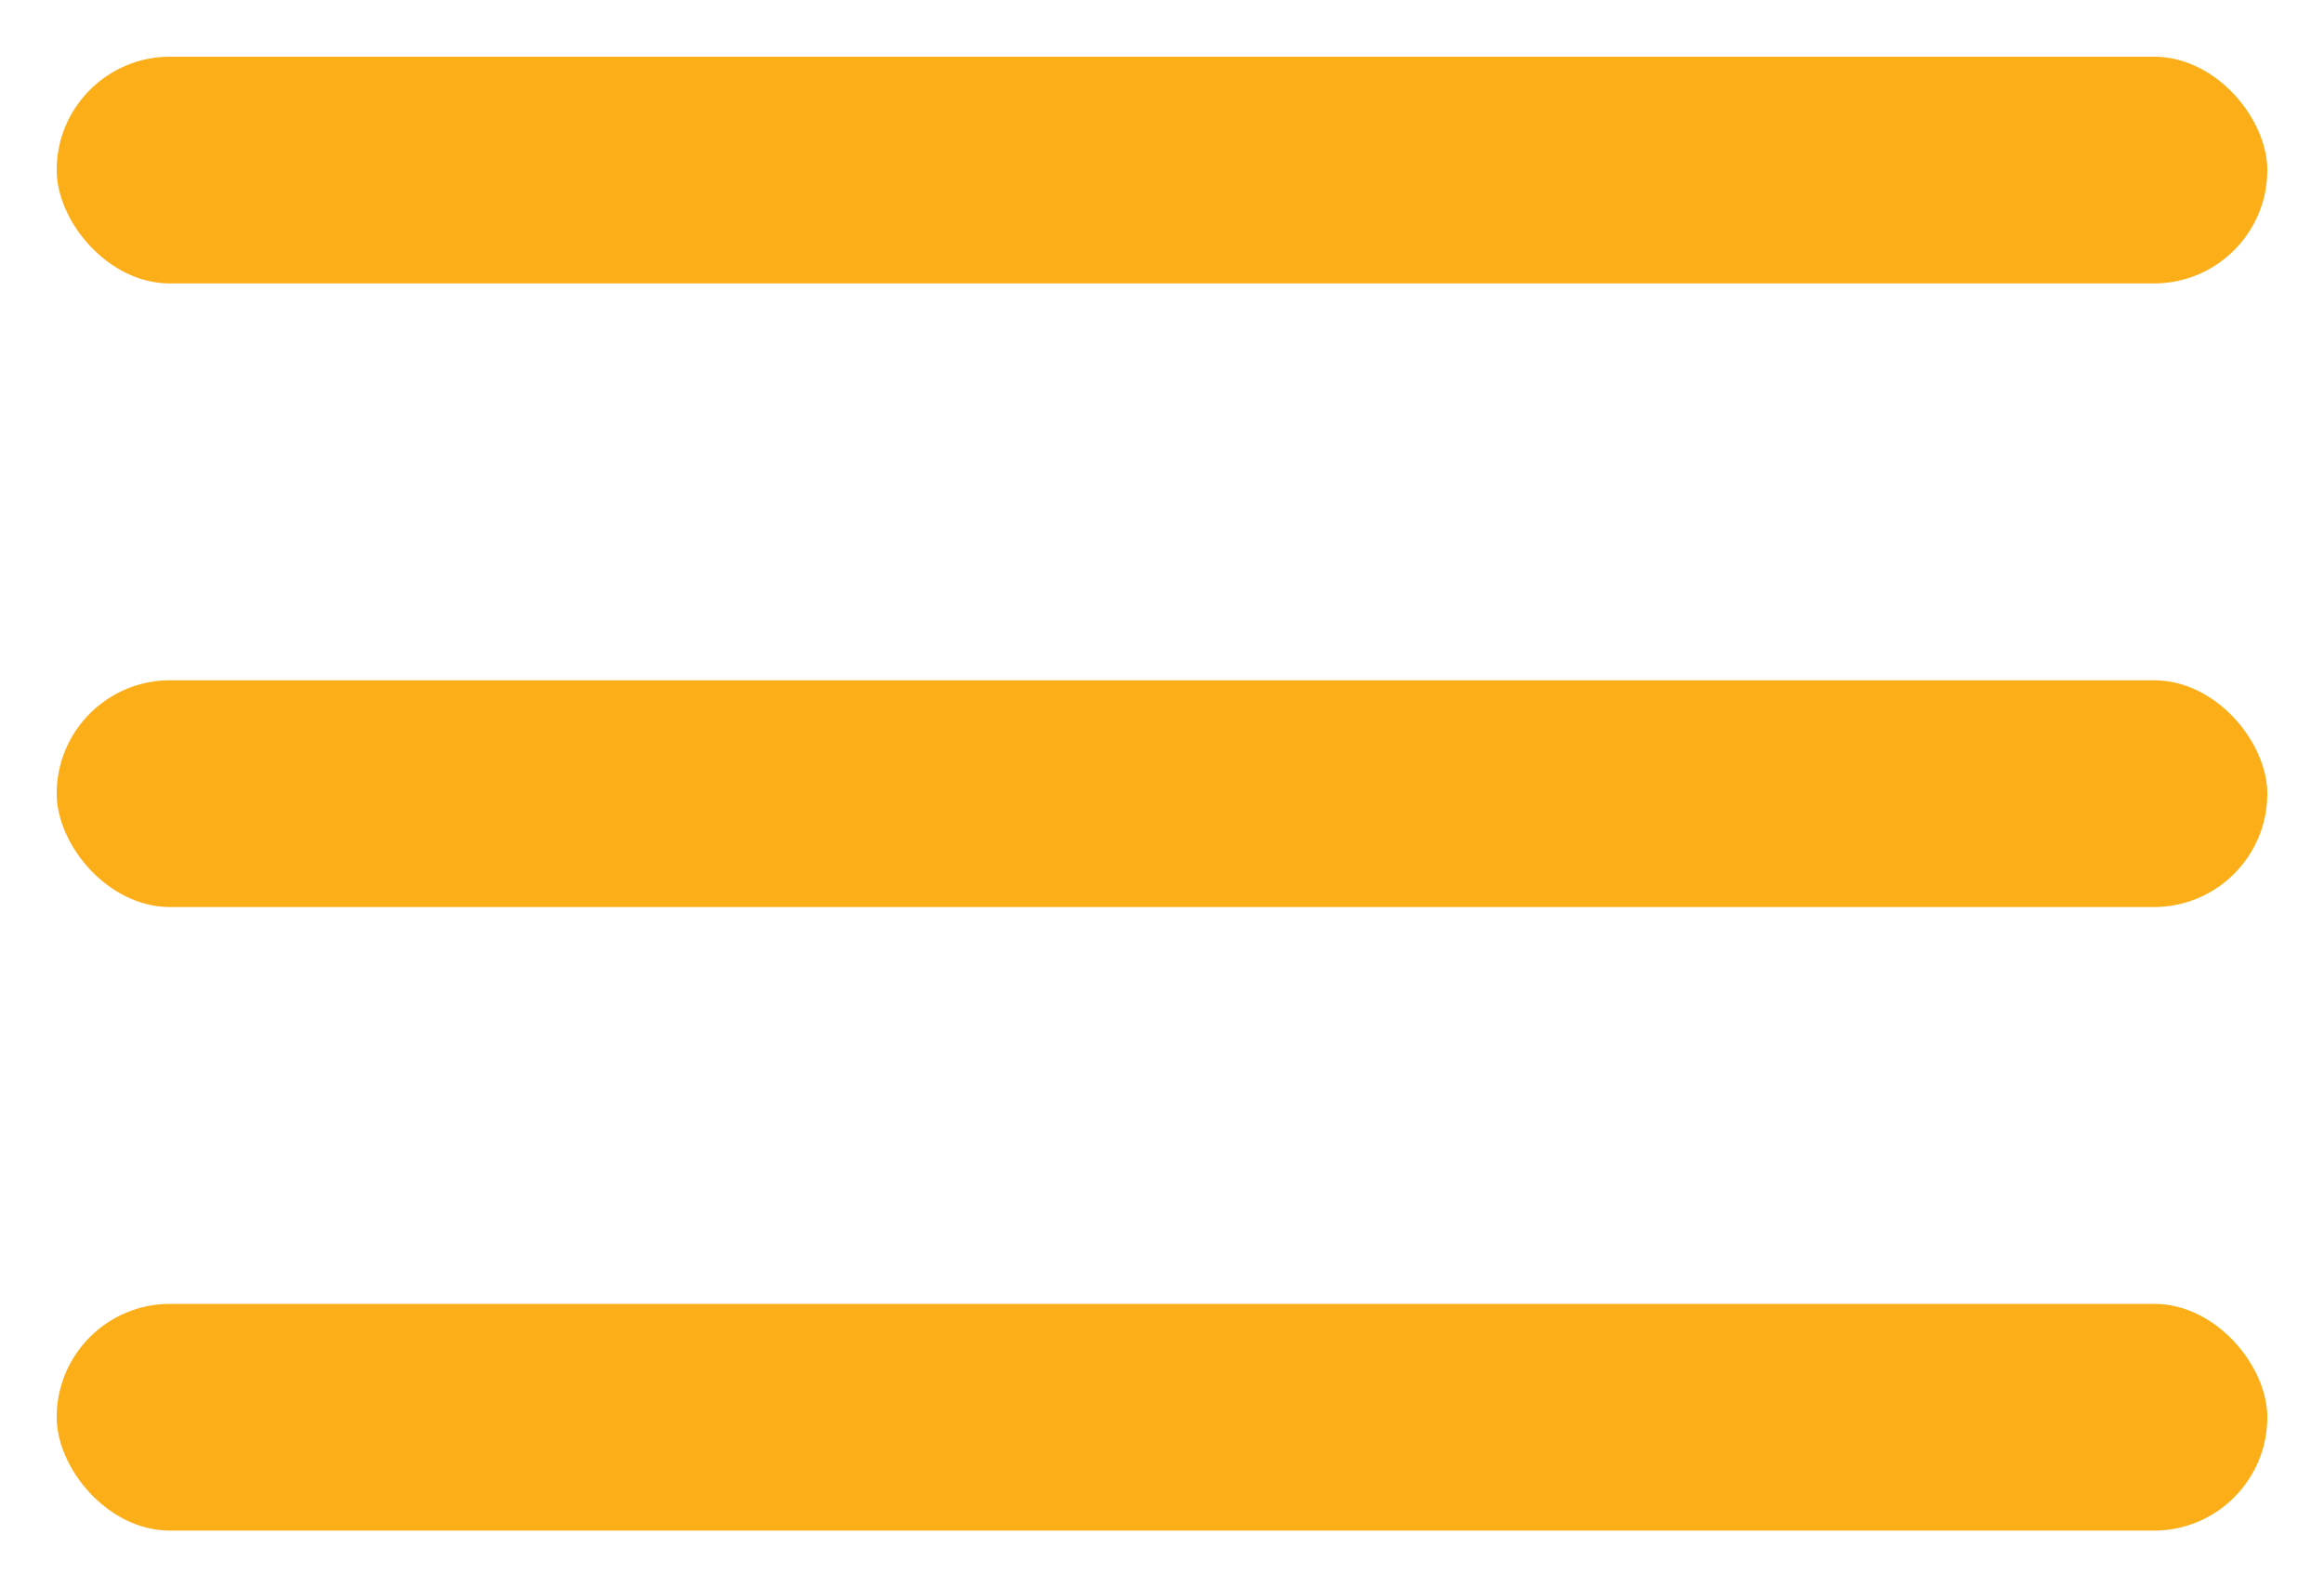
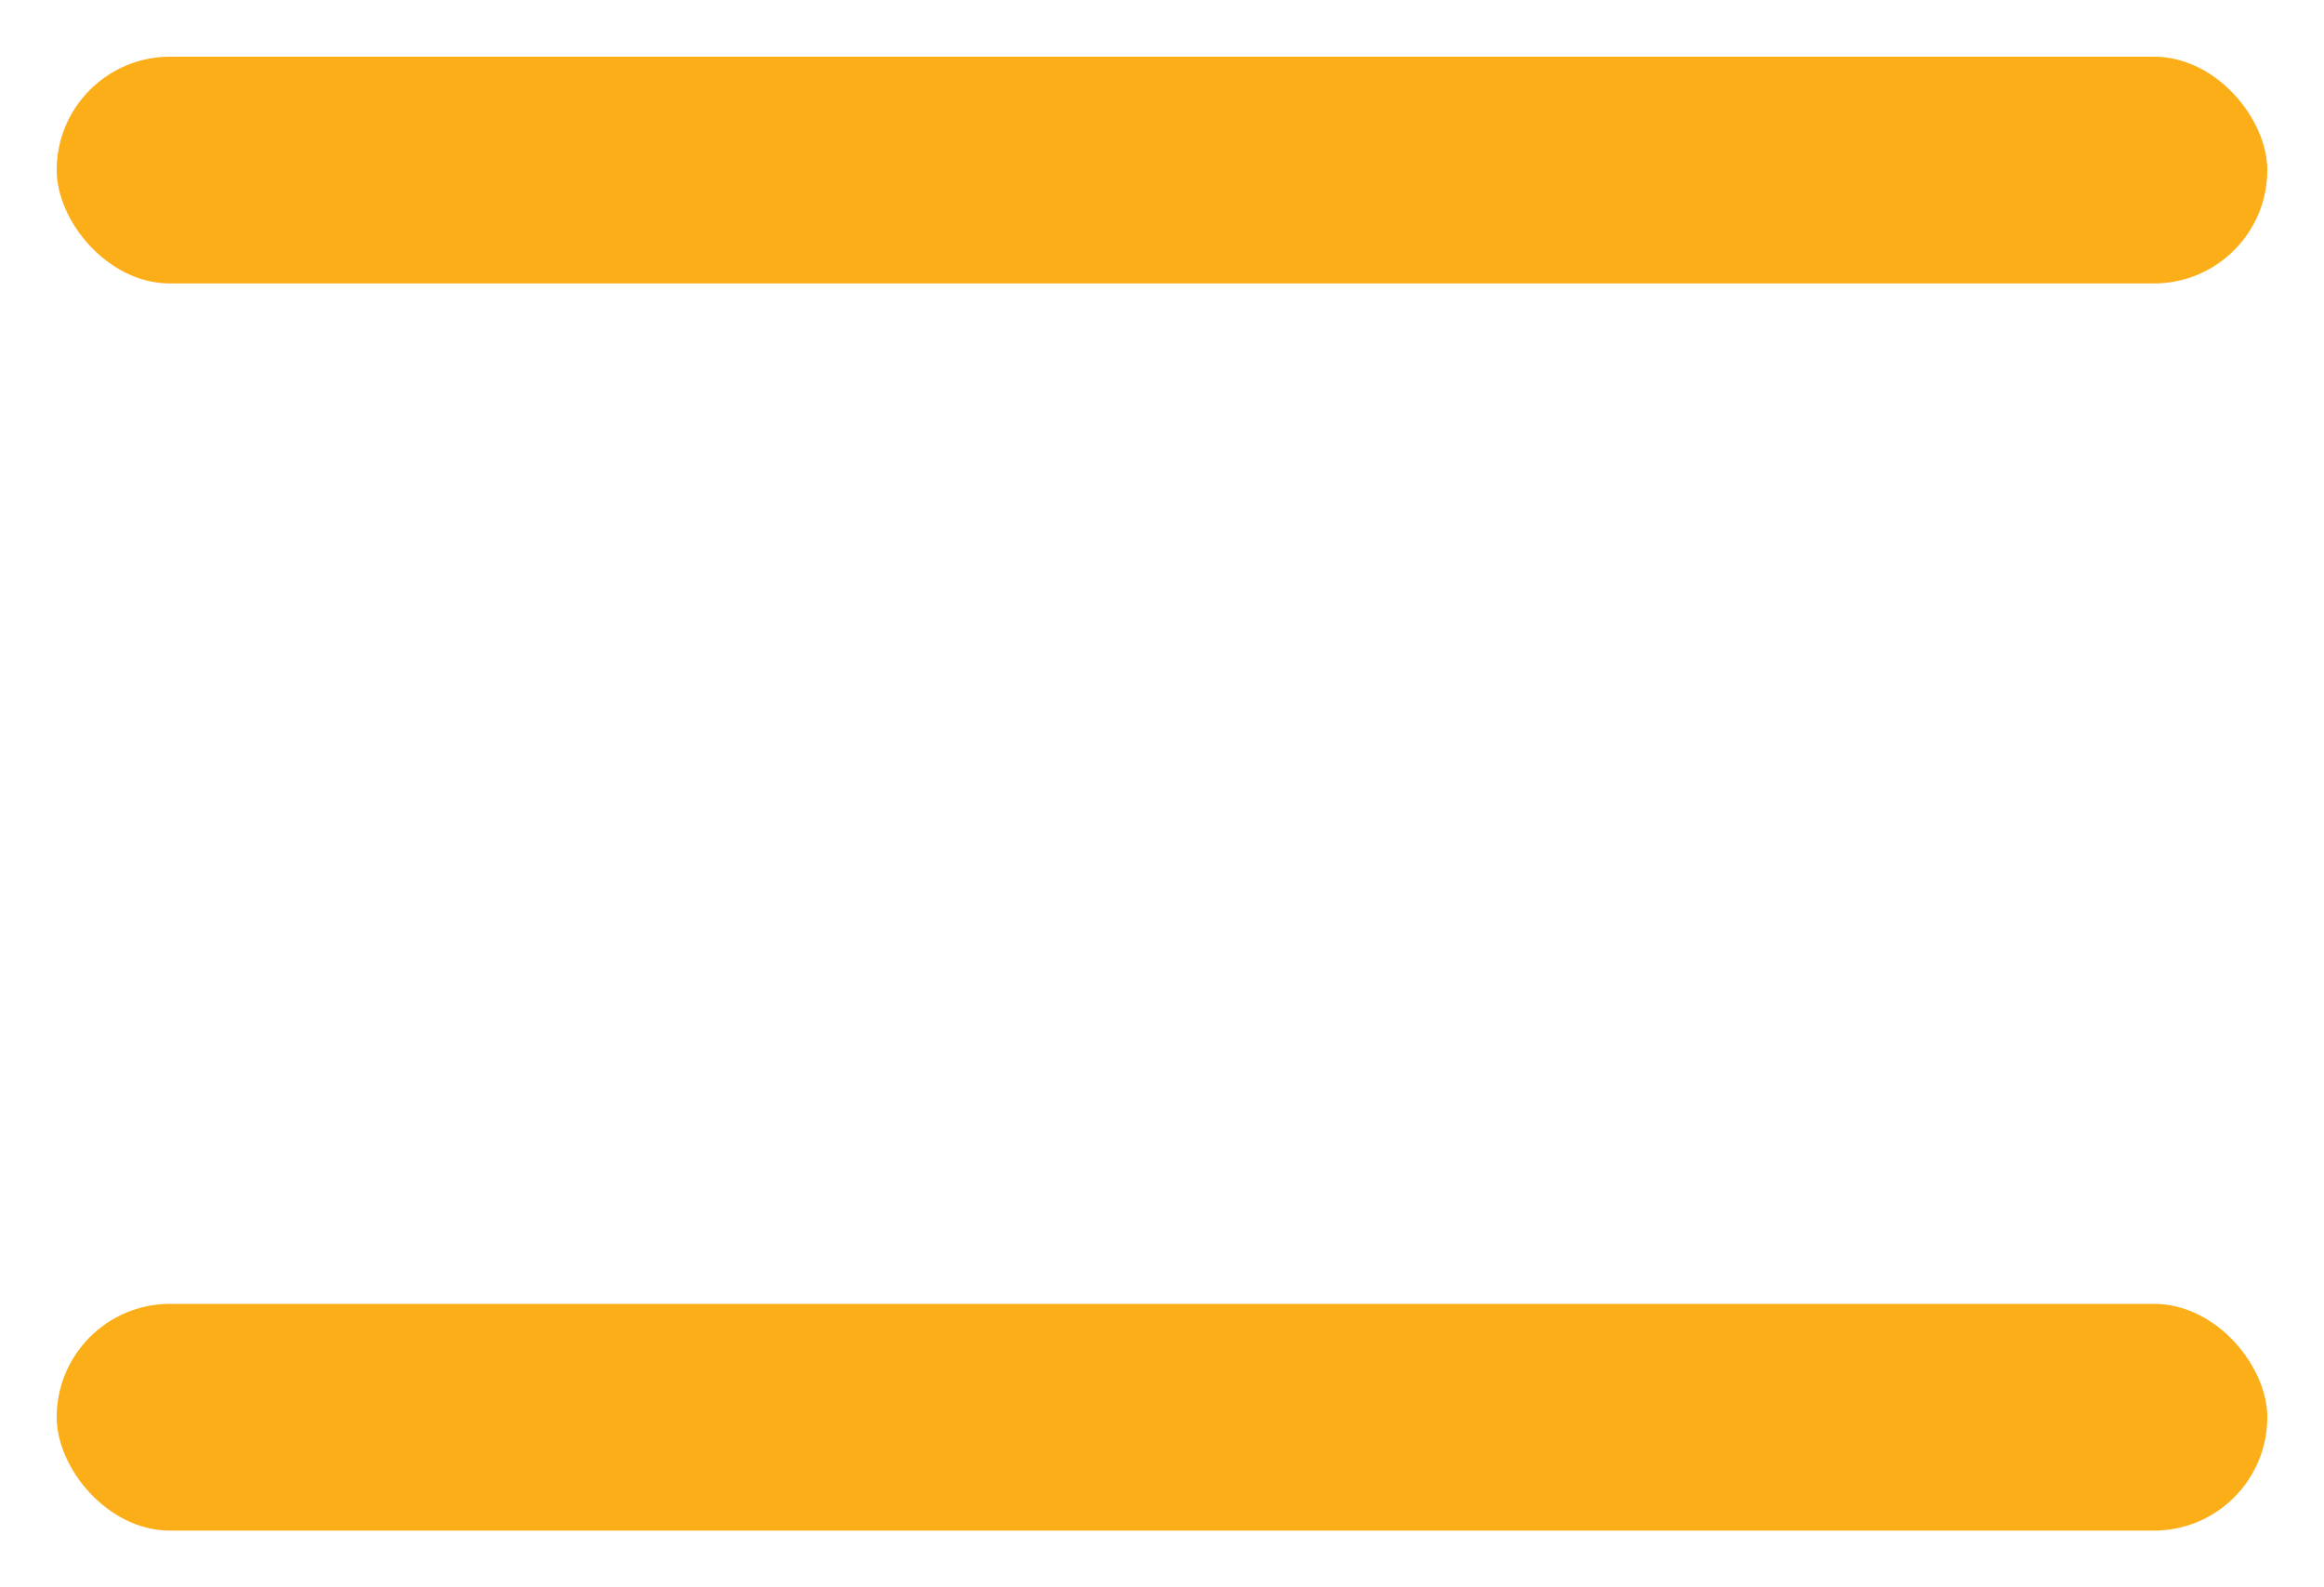
<svg xmlns="http://www.w3.org/2000/svg" width="41" height="28" viewBox="0 0 41 28" fill="none">
  <rect x="1" y="1" width="39" height="4" rx="2" fill="#FCAE18" />
-   <rect x="1" y="12" width="39" height="4" rx="2" fill="#FCAE18" />
  <rect x="1" y="23" width="39" height="4" rx="2" fill="#FCAE18" />
</svg>